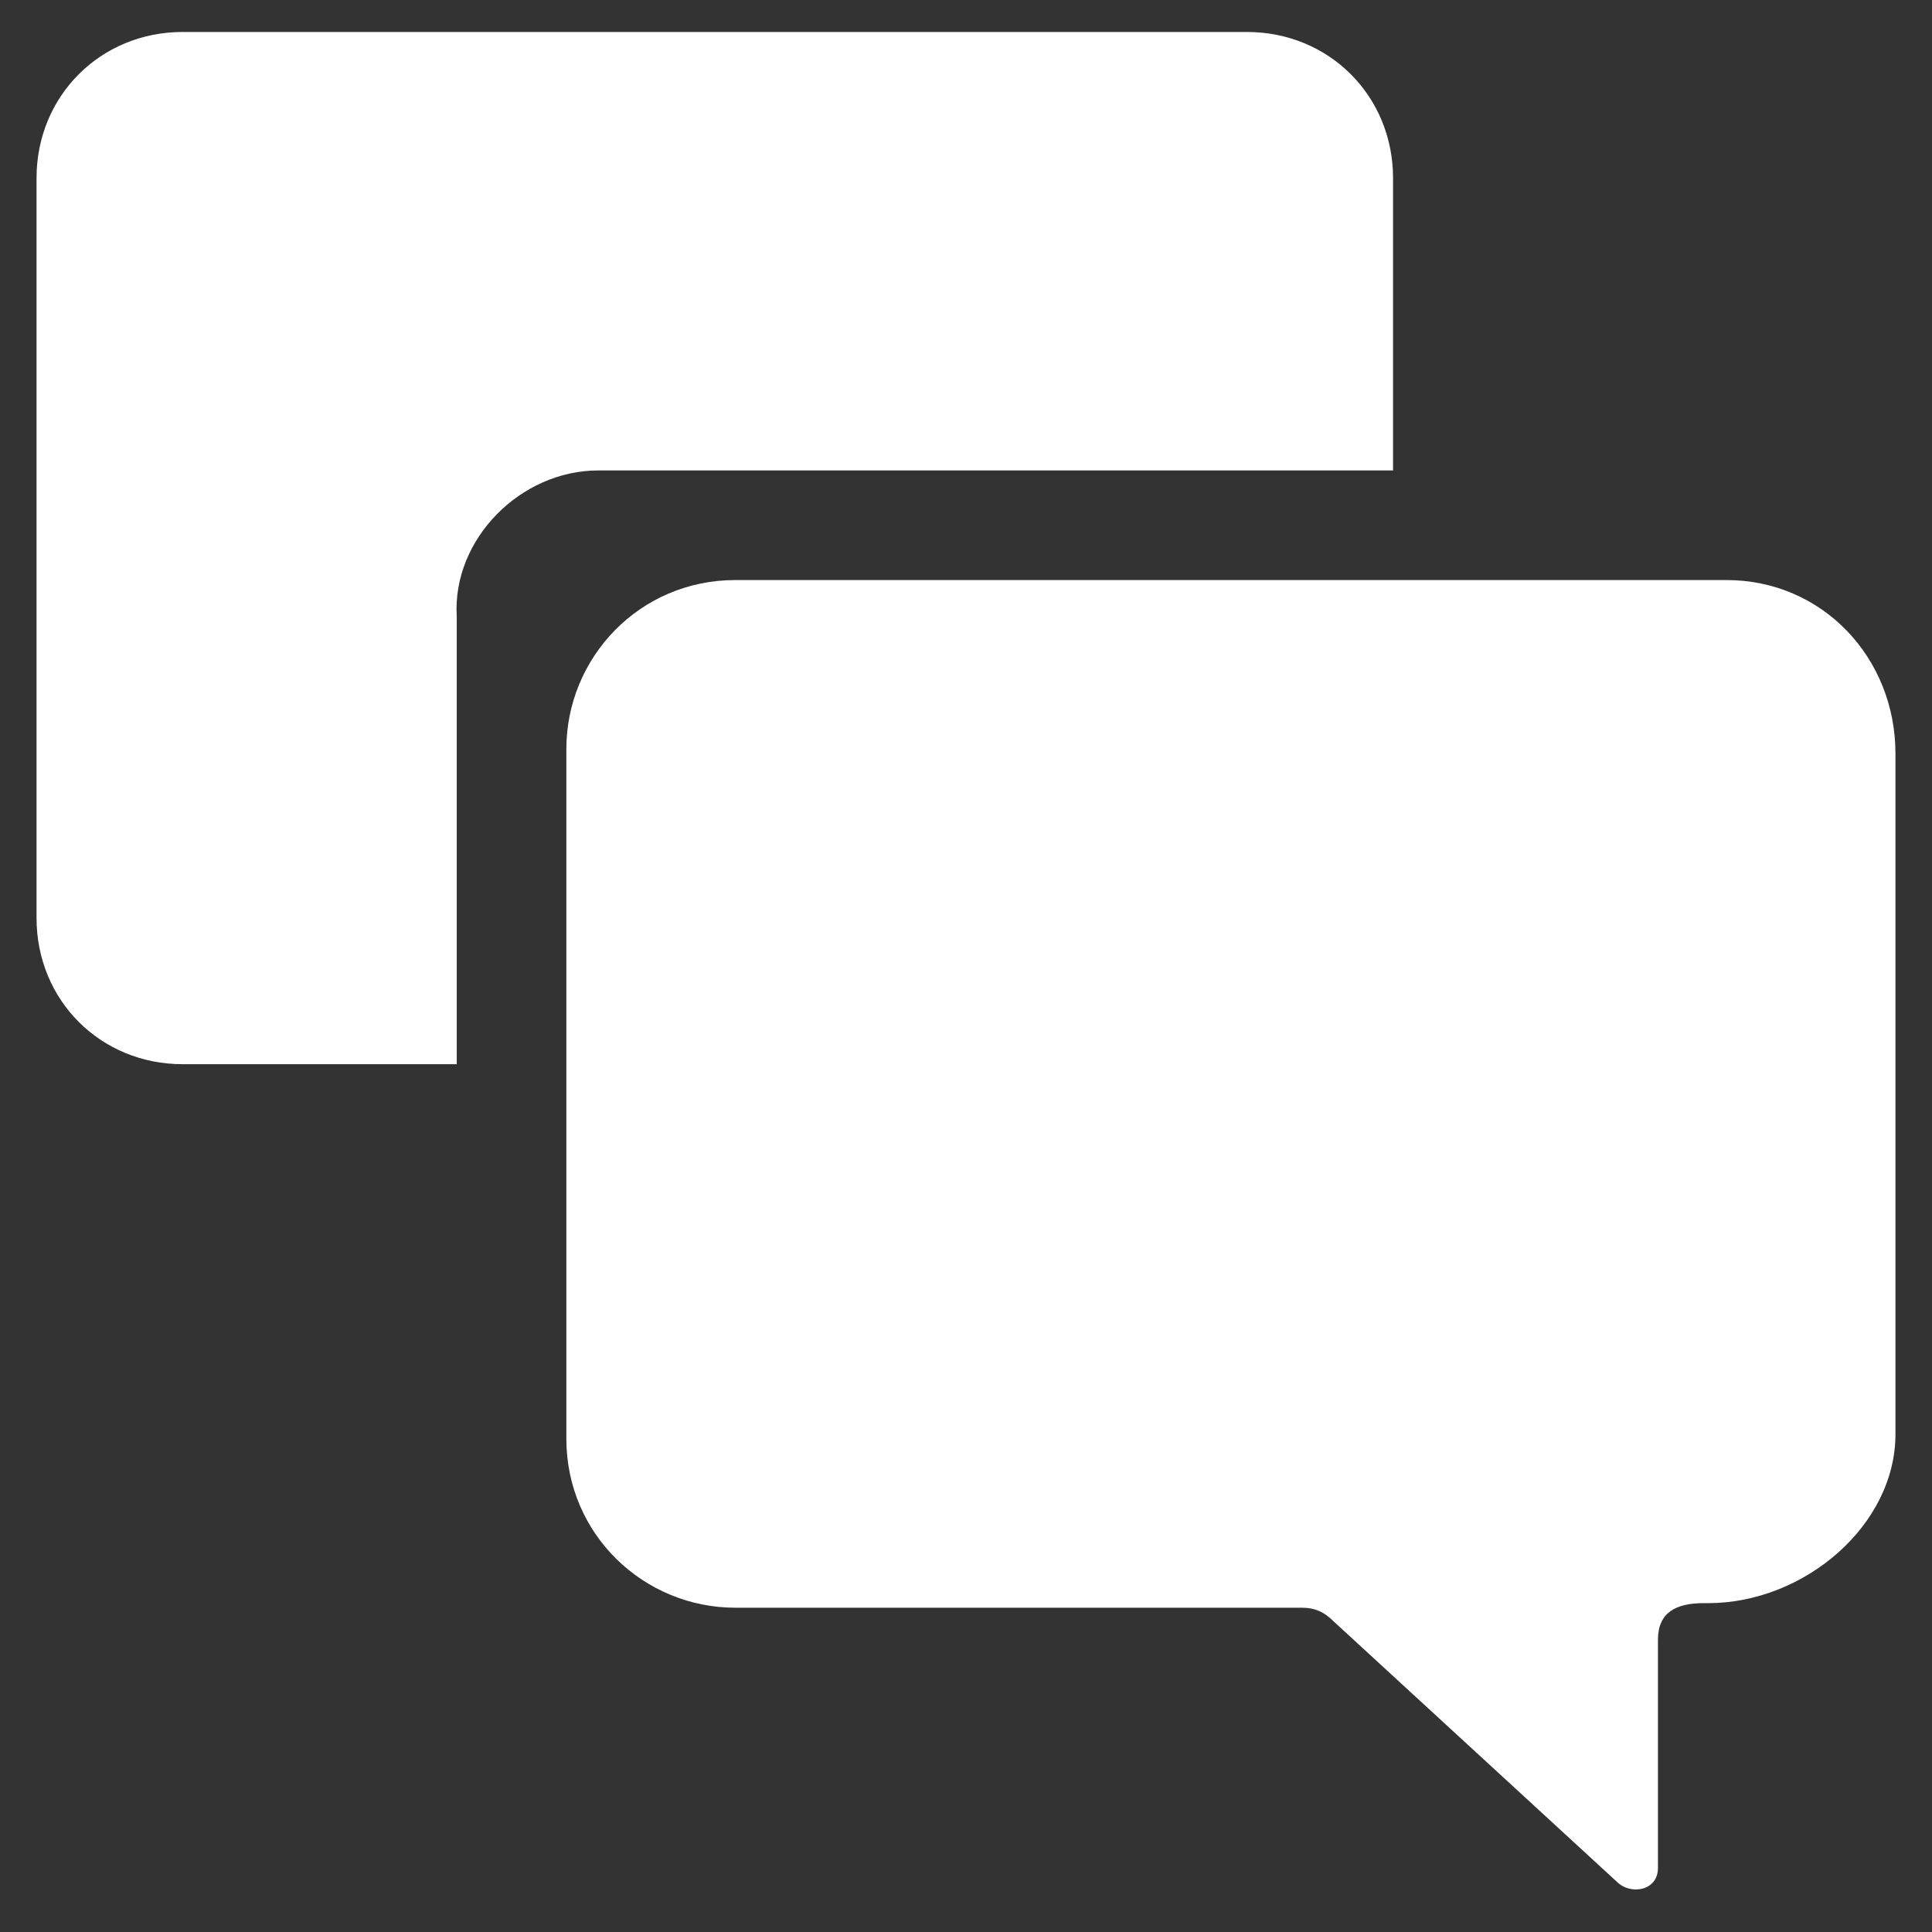
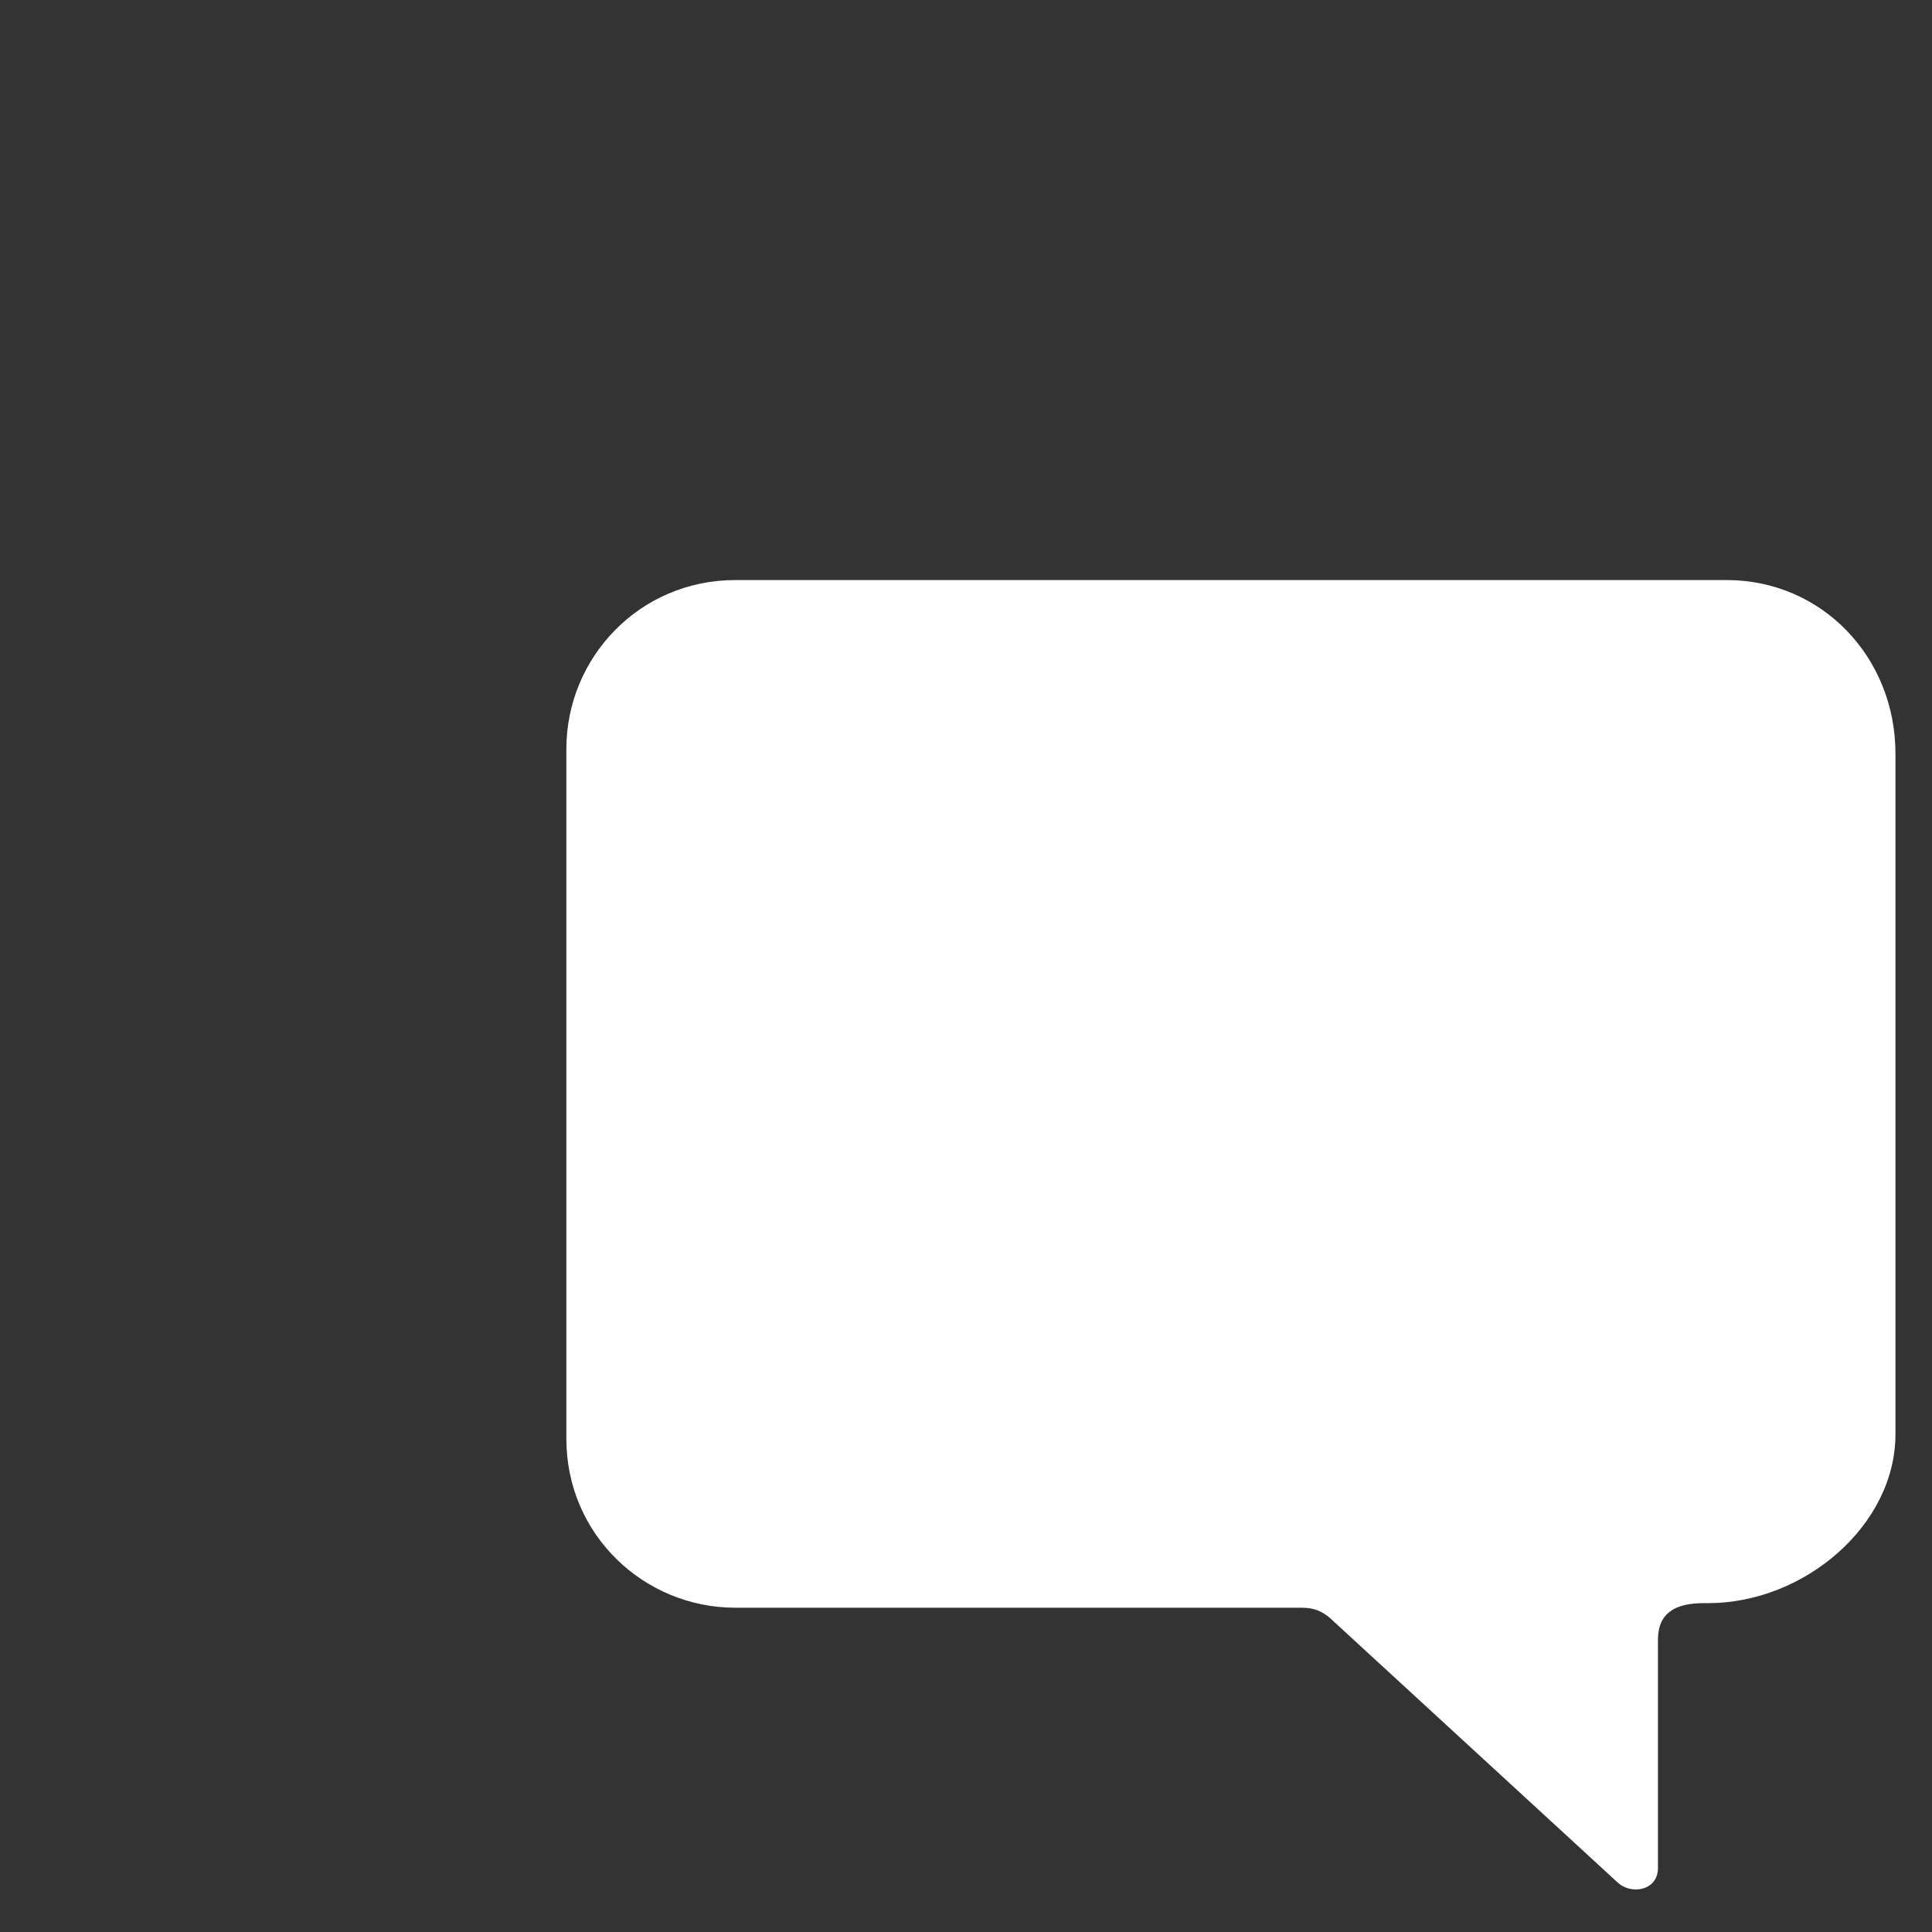
<svg xmlns="http://www.w3.org/2000/svg" version="1.1" id="Capa_1" x="0px" y="0px" viewBox="0 0 42.3 42.3" style="enable-background:new 0 0 42.3 42.3;" xml:space="preserve">
  <rect x="0" y="0" width="42.3" height="42.3" fill="#333333" stroke="none" />
  <style type="text/css">
	.st0{fill:#FFFFFF;}
</style>
  <g>
    <path class="st0" d="M37.8,12.7H16.1c-2.1,0-3.7,1.7-3.7,3.7v15.1c0,2.1,1.7,3.7,3.7,3.7h12.4c0.3,0,0.5,0.1,0.7,0.3l6.2,5.7   c0.3,0.3,0.9,0.2,0.9-0.3v-5c0-0.6,0.4-0.8,1-0.8h0.1c2.1,0,4.1-1.7,4.1-3.7V16.5C41.5,14.4,39.9,12.7,37.8,12.7L37.8,12.7z" />
-     <path class="st0" d="M13.1,10.3h17.4V3.9c0-1.8-1.4-3.2-3.2-3.2H4c-1.8,0-3.2,1.4-3.2,3.2v16.2c0,1.8,1.4,3.2,3.2,3.2h6v-9.8   C9.9,11.8,11.4,10.3,13.1,10.3z" />
  </g>
</svg>